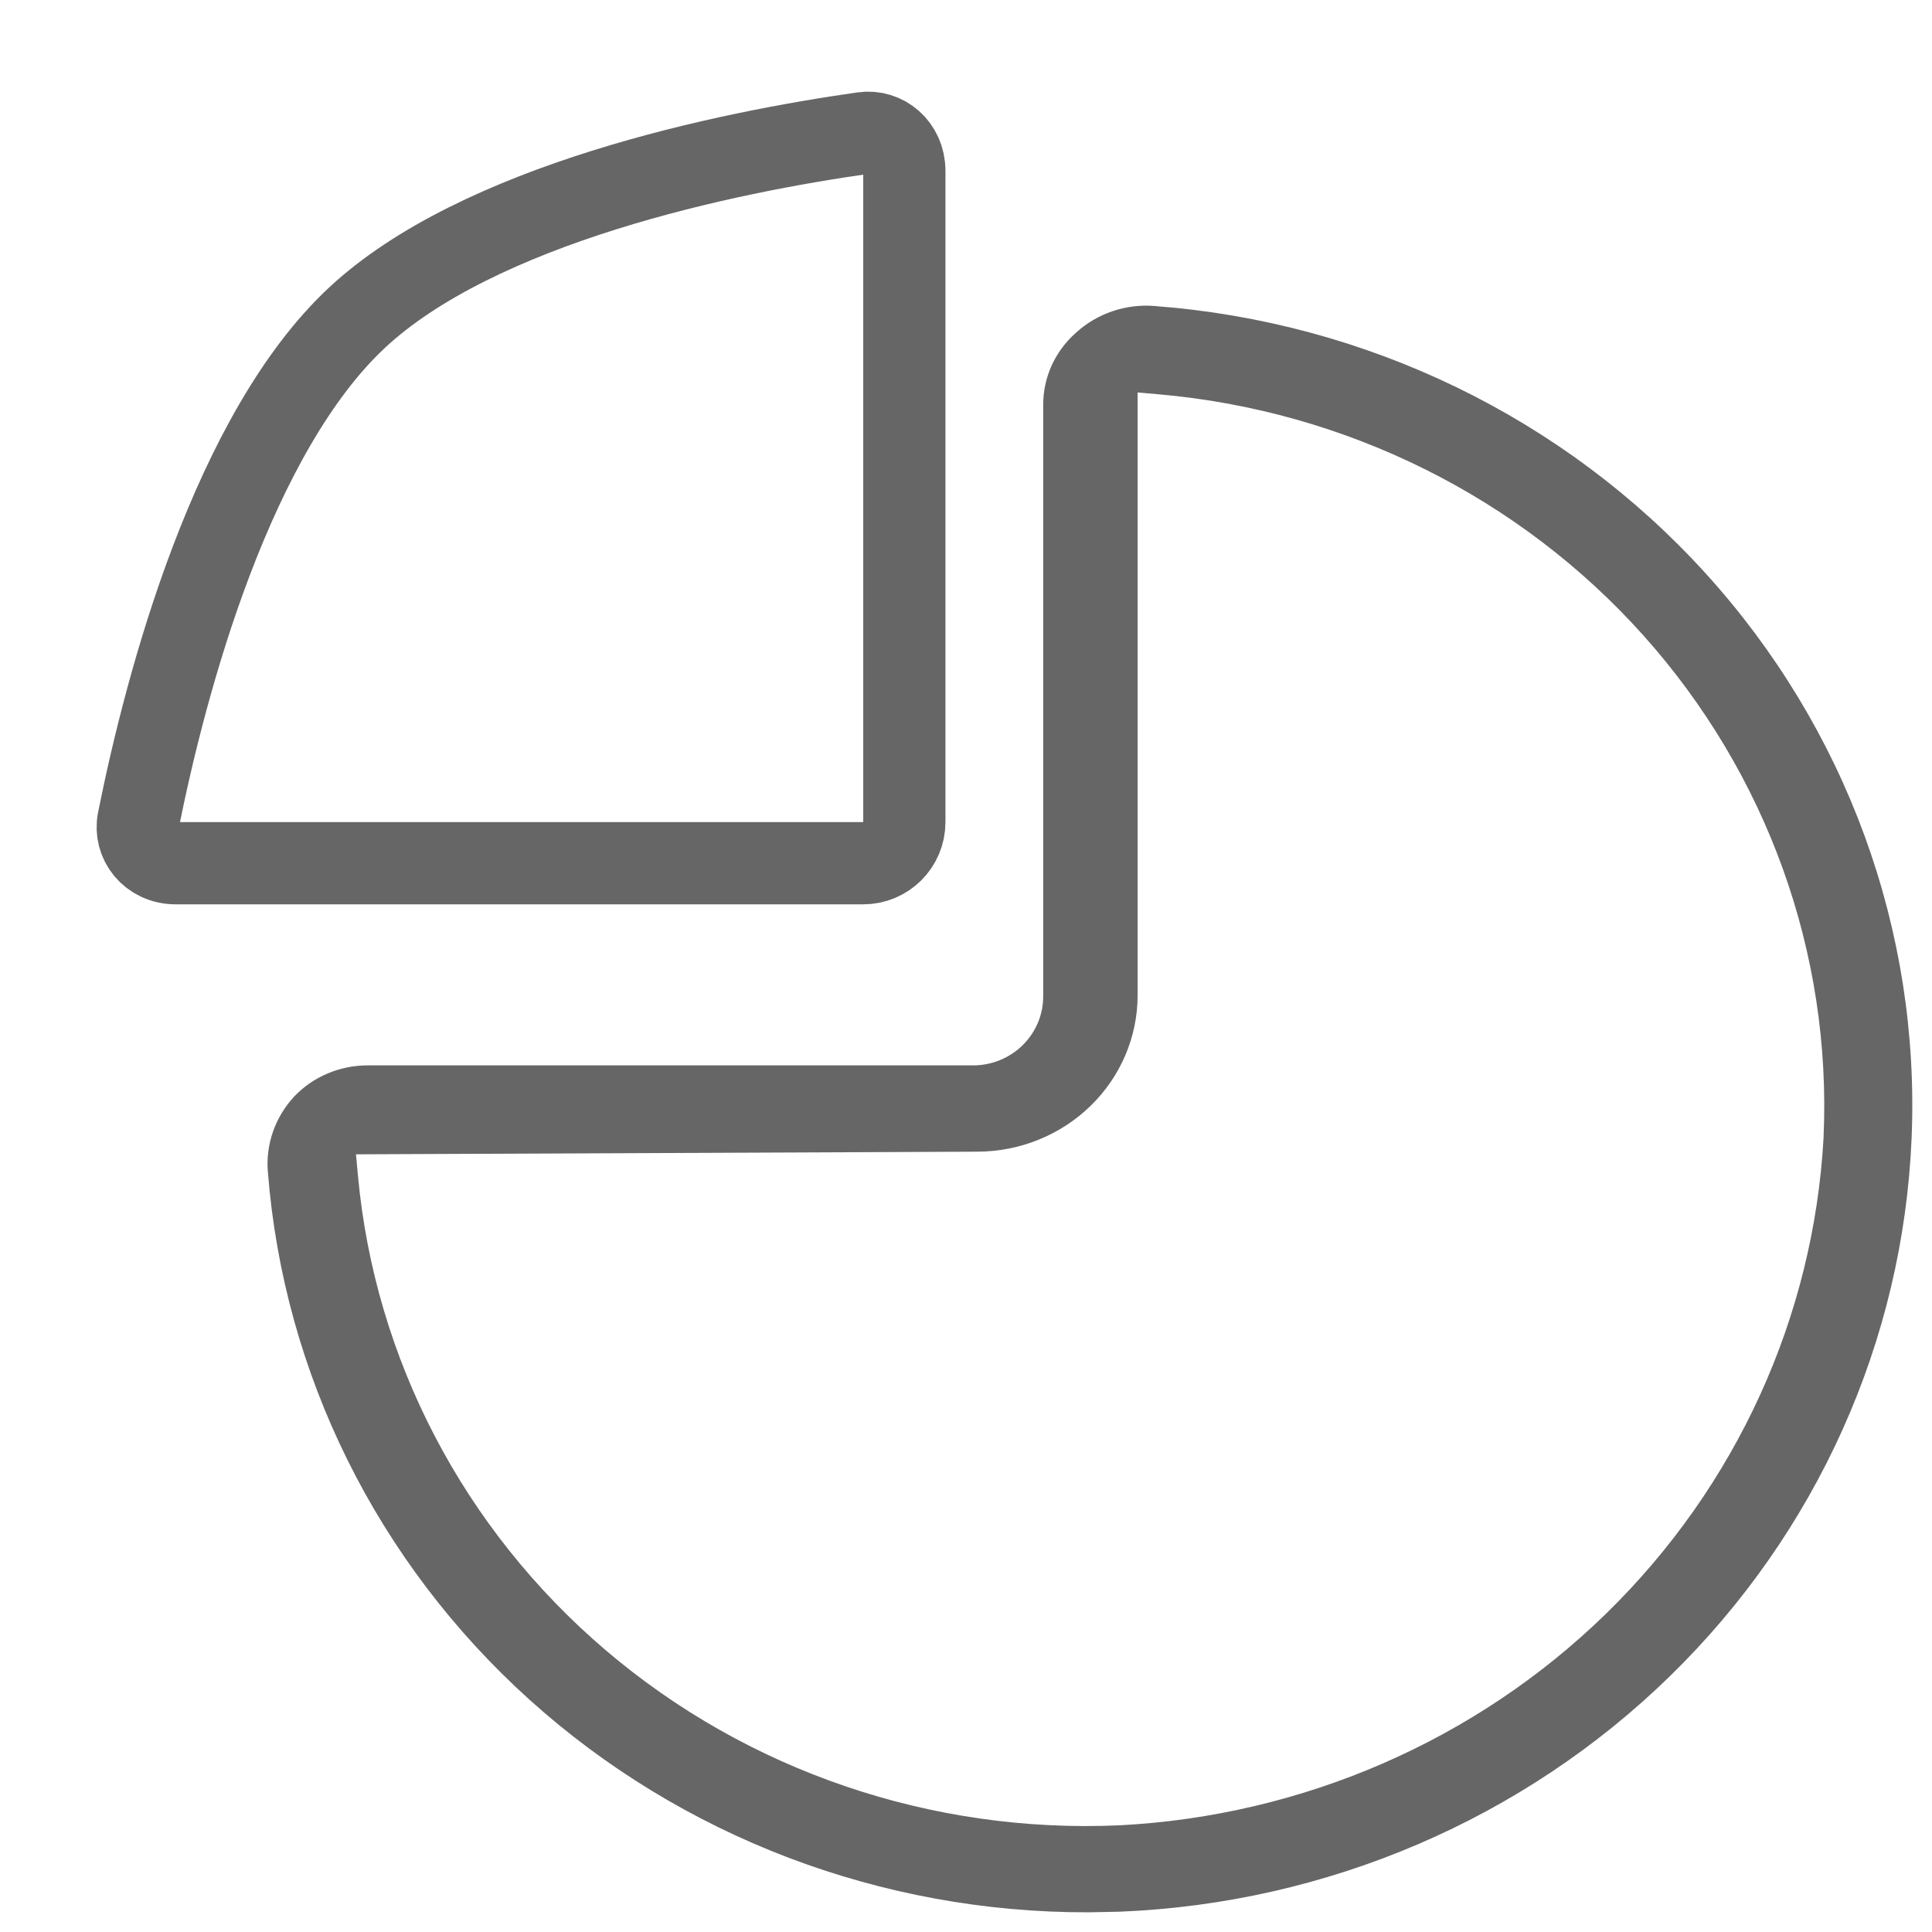
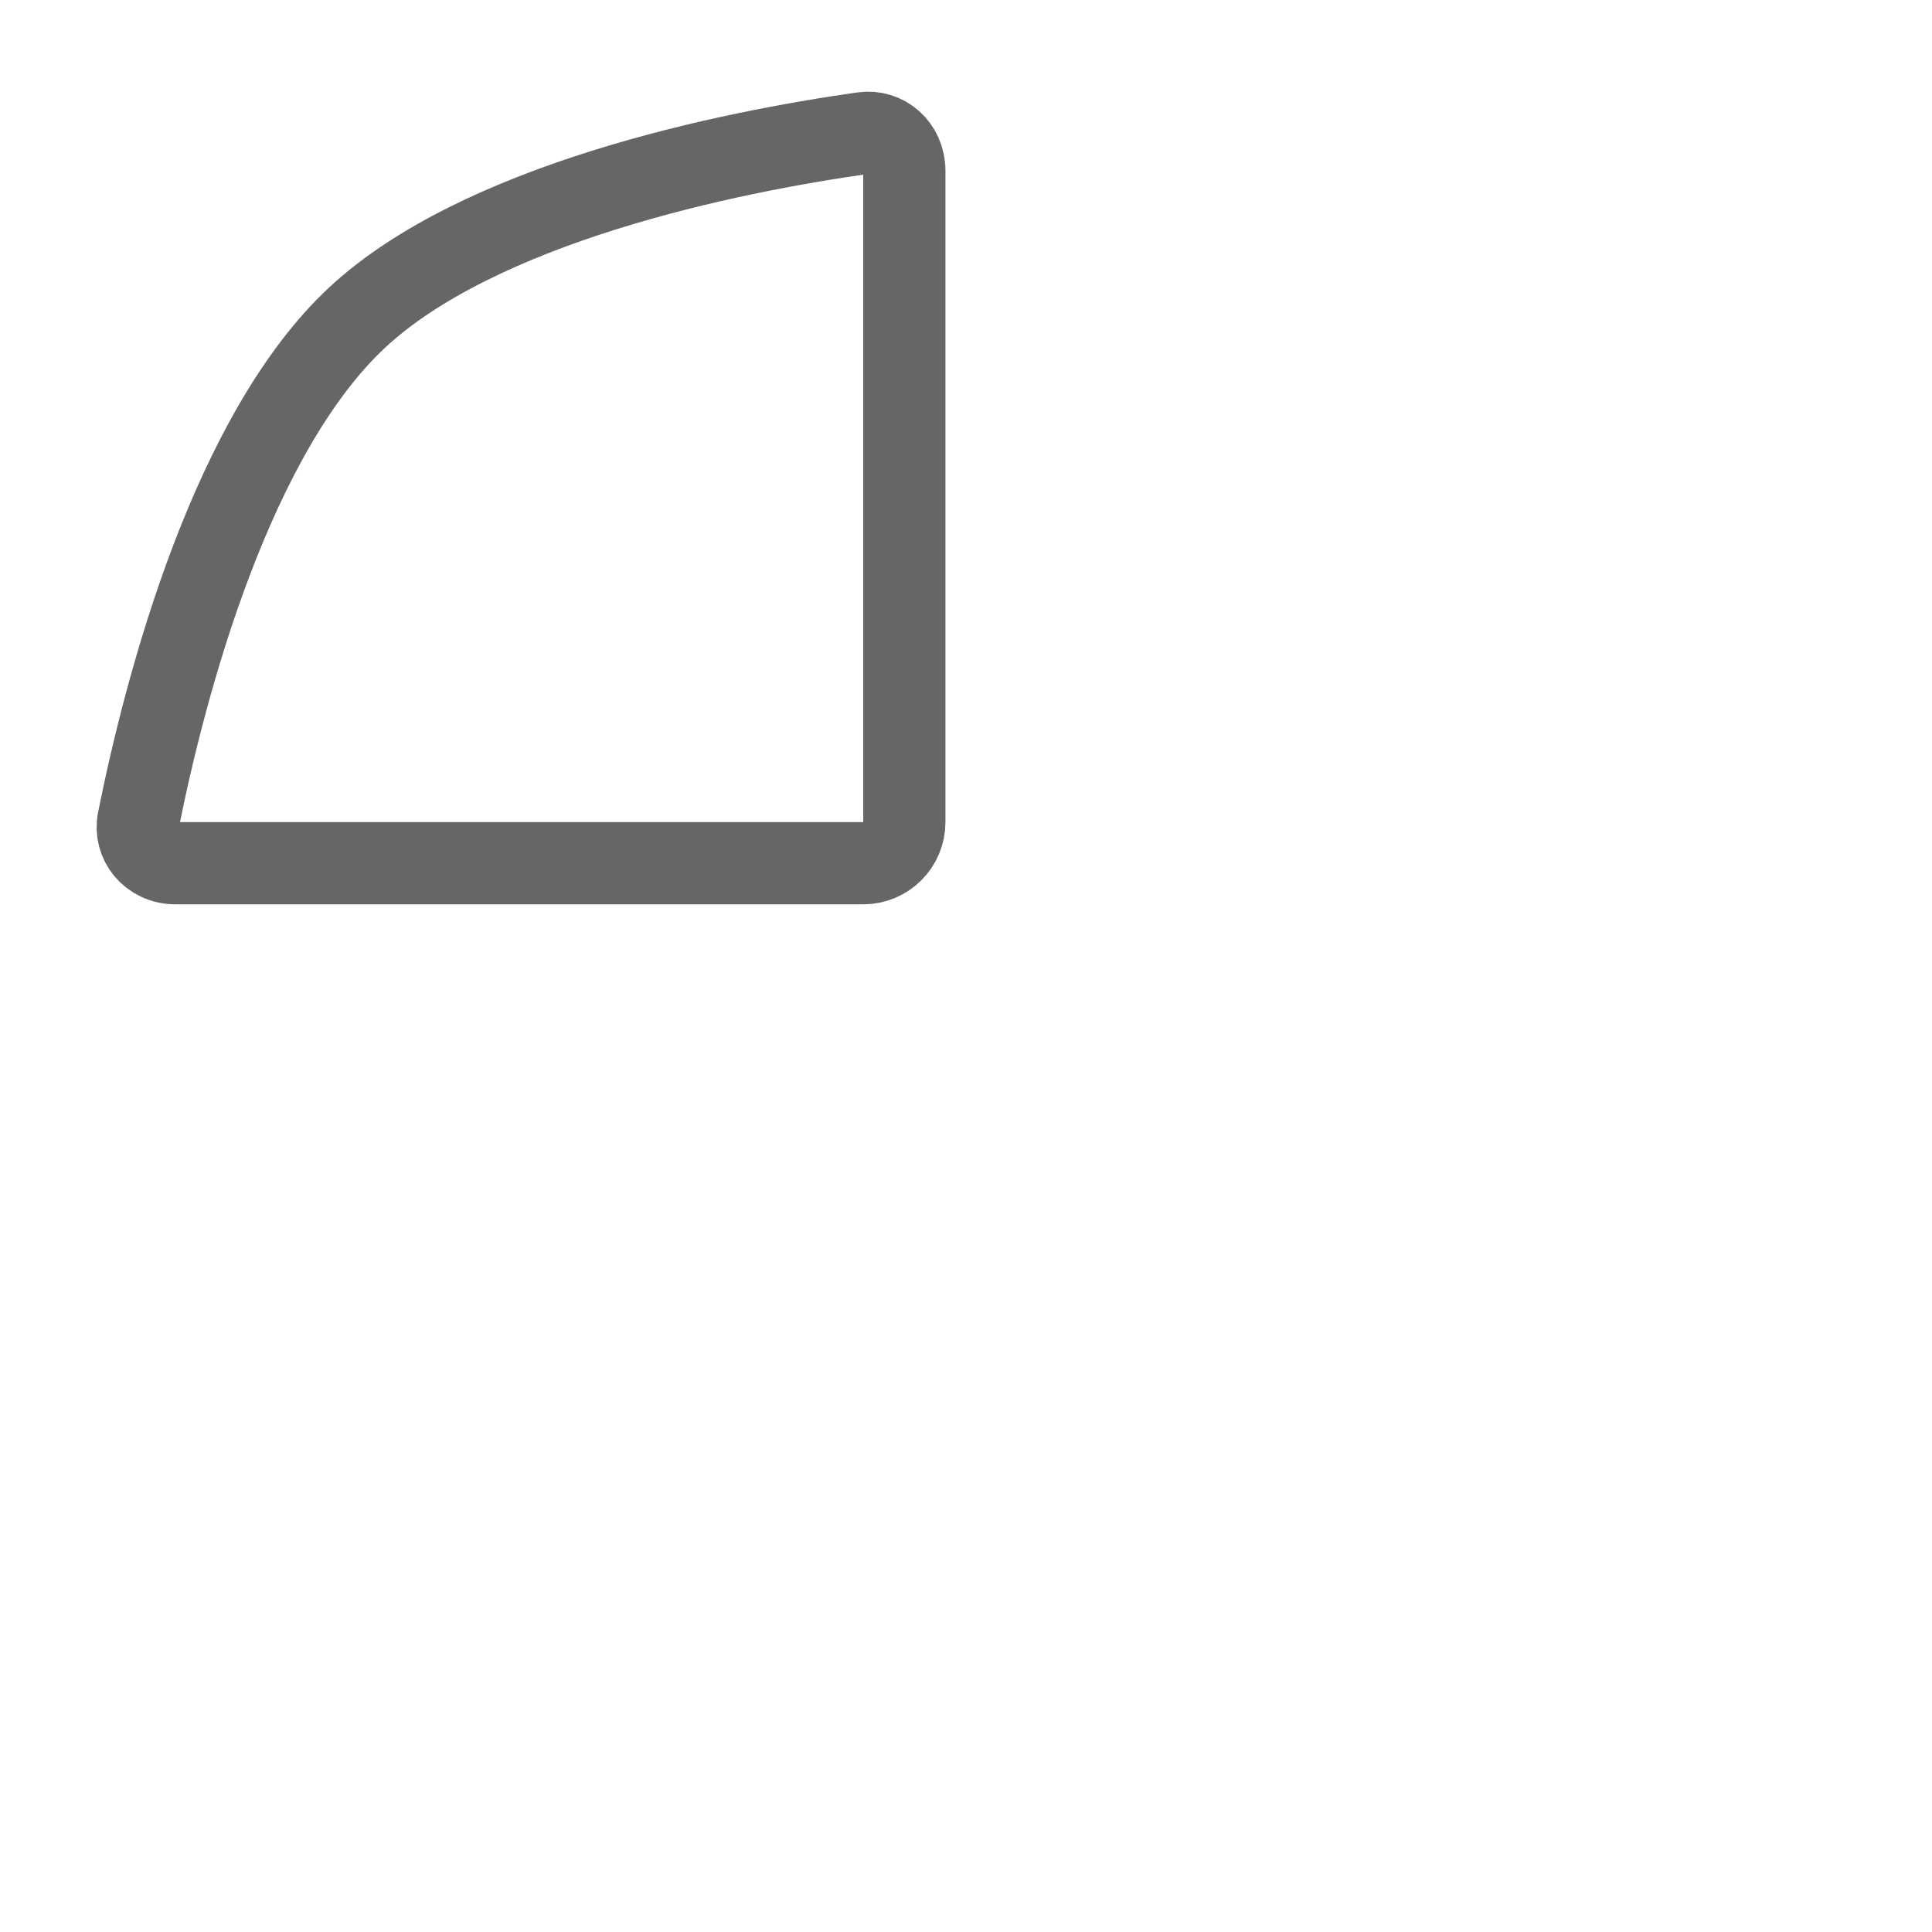
<svg xmlns="http://www.w3.org/2000/svg" width="47" height="47" viewBox="0 0 47 47" fill="none">
-   <path d="M7.016 28.481L7.015 28.474C6.992 28.211 7.026 27.946 7.113 27.695C7.2 27.446 7.339 27.215 7.522 27.017C7.702 26.829 7.92 26.678 8.165 26.575C8.411 26.471 8.677 26.417 8.947 26.418H8.949H23.672C23.958 26.418 24.243 26.363 24.509 26.255C24.775 26.147 25.018 25.989 25.224 25.788C25.43 25.587 25.594 25.346 25.707 25.081C25.82 24.815 25.878 24.529 25.878 24.24V9.842C25.878 9.585 25.934 9.33 26.041 9.094C26.149 8.858 26.307 8.645 26.506 8.469L26.517 8.459C26.719 8.276 26.959 8.134 27.223 8.045C27.486 7.955 27.767 7.92 28.046 7.942L28.05 7.943C33.086 8.322 37.769 10.595 41.116 14.277C44.463 17.959 46.213 22.761 46.004 27.671C45.802 32.464 43.763 37.011 40.285 40.409C36.809 43.806 32.149 45.805 27.229 46.006L26.476 46.021C21.558 46.033 16.821 44.228 13.213 40.975C9.604 37.719 7.393 33.256 7.016 28.481ZM9.181 27.579L8.112 27.584L8.21 28.648C8.635 33.243 10.857 37.495 14.406 40.522C17.955 43.547 22.558 45.115 27.255 44.904L27.262 44.904C31.844 44.666 36.178 42.781 39.429 39.605C42.68 36.428 44.617 32.185 44.862 27.689L44.862 27.679C45.066 23.078 43.447 18.582 40.349 15.122C37.252 11.664 32.915 9.508 28.241 9.095L27.175 9.001V10.07V24.223C27.172 25.088 26.819 25.922 26.185 26.541C25.55 27.161 24.686 27.514 23.779 27.517L9.181 27.579Z" fill="#666666" stroke="#666666" />
  <path d="M22 4.156V20C22 20.552 21.552 21 21 21H4.276C3.66 21 3.262 20.481 3.367 19.956C3.699 18.299 4.268 15.935 5.149 13.621C6.037 11.287 7.205 9.11 8.682 7.731C10.138 6.372 12.355 5.357 14.703 4.621C17.028 3.892 19.375 3.469 21 3.238C21.514 3.165 22 3.564 22 4.156Z" stroke="#666666" stroke-width="2" />
</svg>